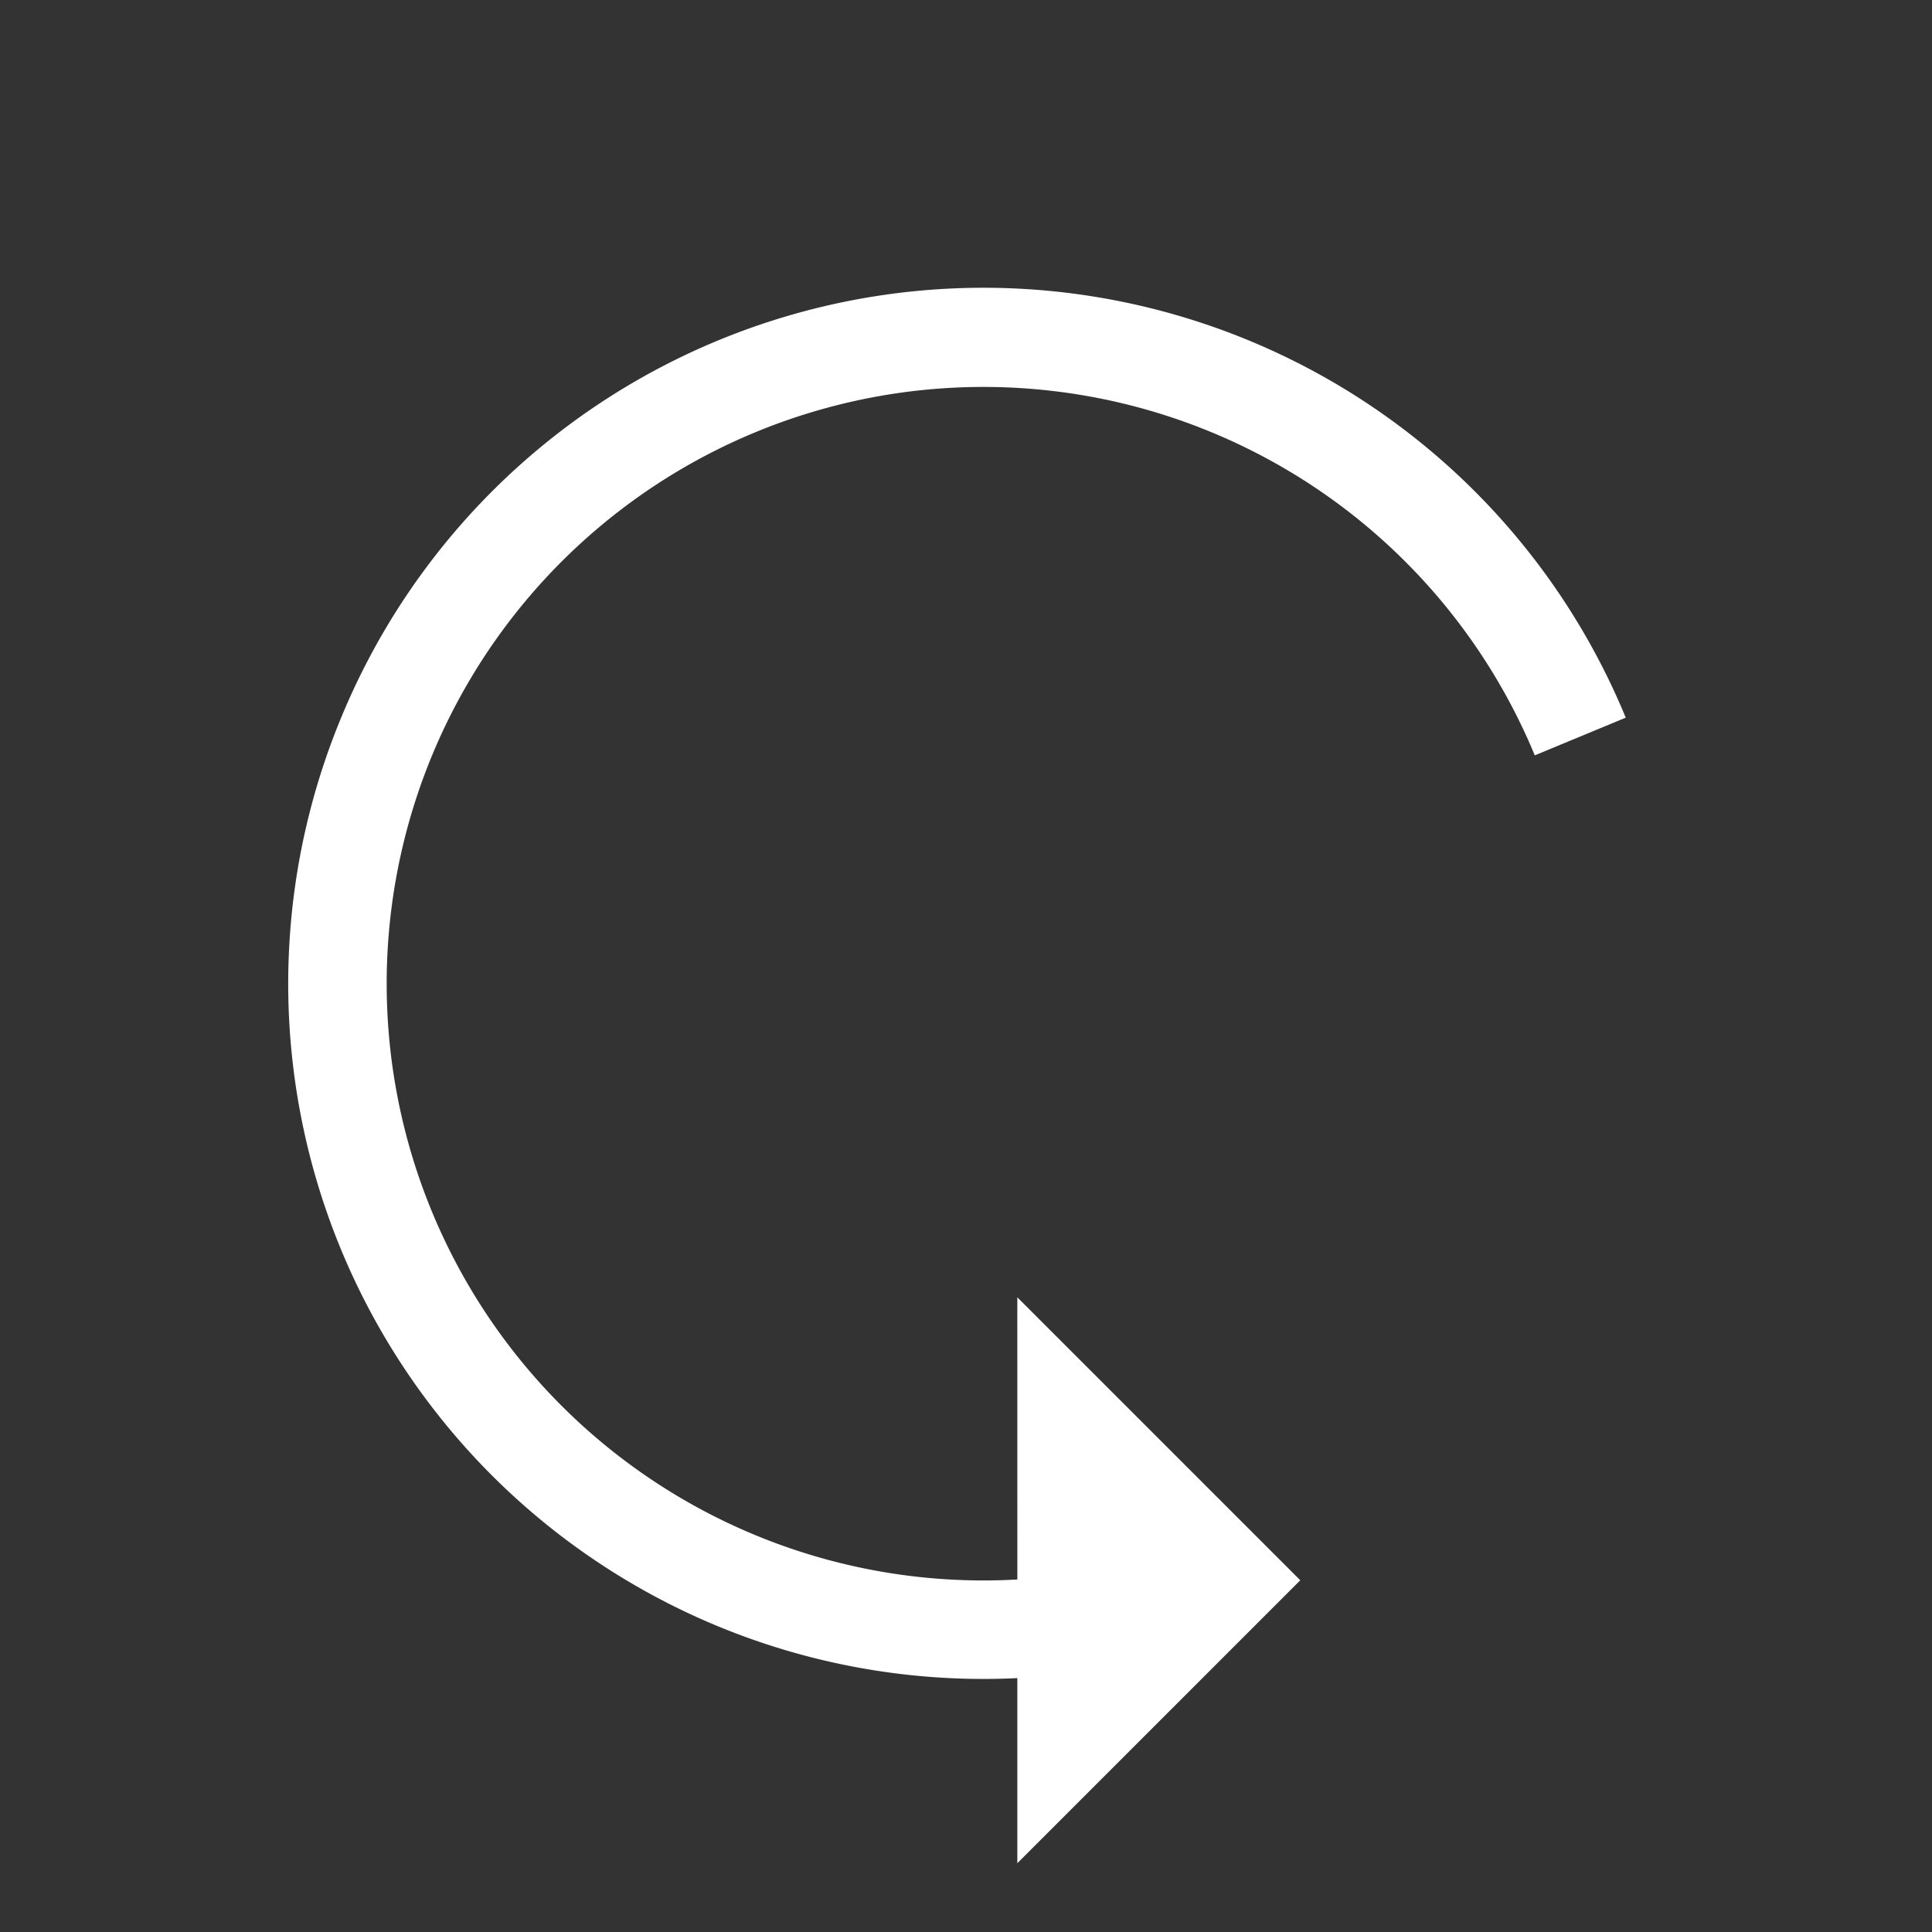
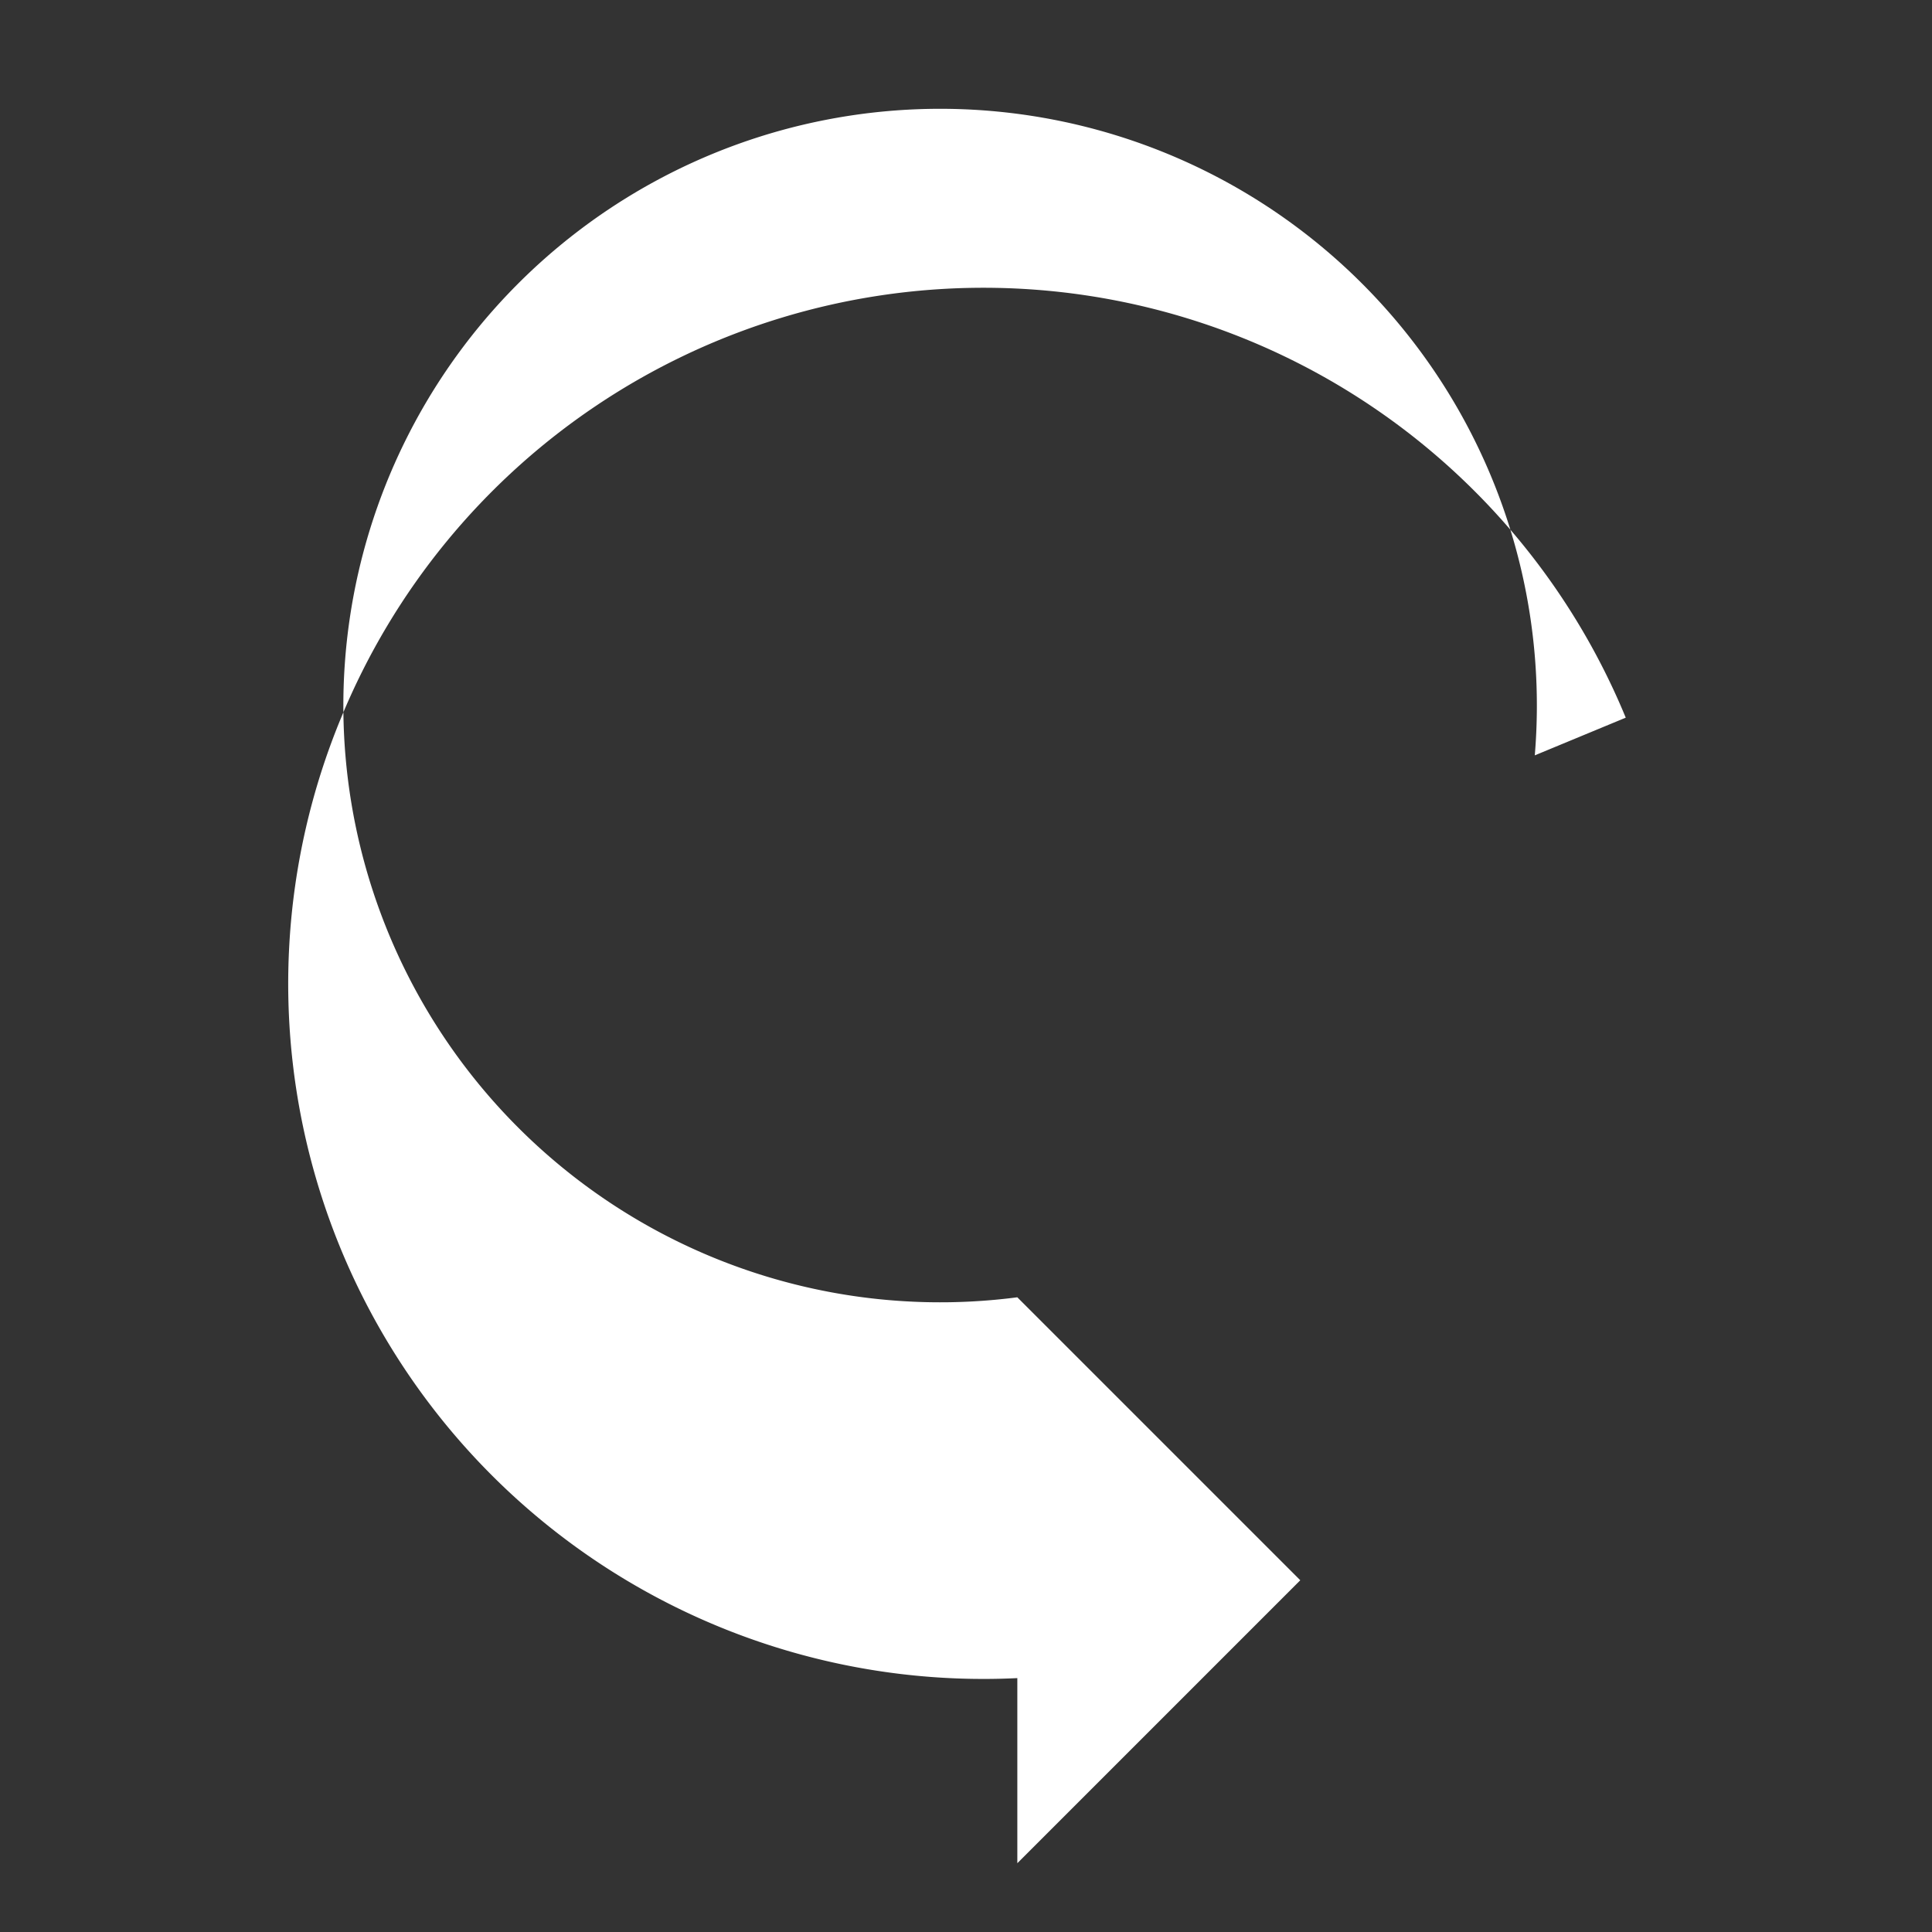
<svg xmlns="http://www.w3.org/2000/svg" width="106.417" height="106.417" viewBox="0 0 106.417 106.417">
  <rect x="0" y="0" width="106.417" height="106.417" fill="#333333" stroke="none" />
-   <path id="arrows-2" d="M64.042,14.73l7.209-7.209H49.21V29.563L60.2,18.571A32.87,32.87,0,1,1,7.948,30.516L2.937,28.441A38.269,38.269,0,0,0,52.971,78.474,38.293,38.293,0,0,0,64.042,14.73Z" transform="translate(111.736 57.564) rotate(135)" fill="#fff" />
+   <path id="arrows-2" d="M64.042,14.73l7.209-7.209H49.21V29.563A32.87,32.87,0,1,1,7.948,30.516L2.937,28.441A38.269,38.269,0,0,0,52.971,78.474,38.293,38.293,0,0,0,64.042,14.73Z" transform="translate(111.736 57.564) rotate(135)" fill="#fff" />
</svg>